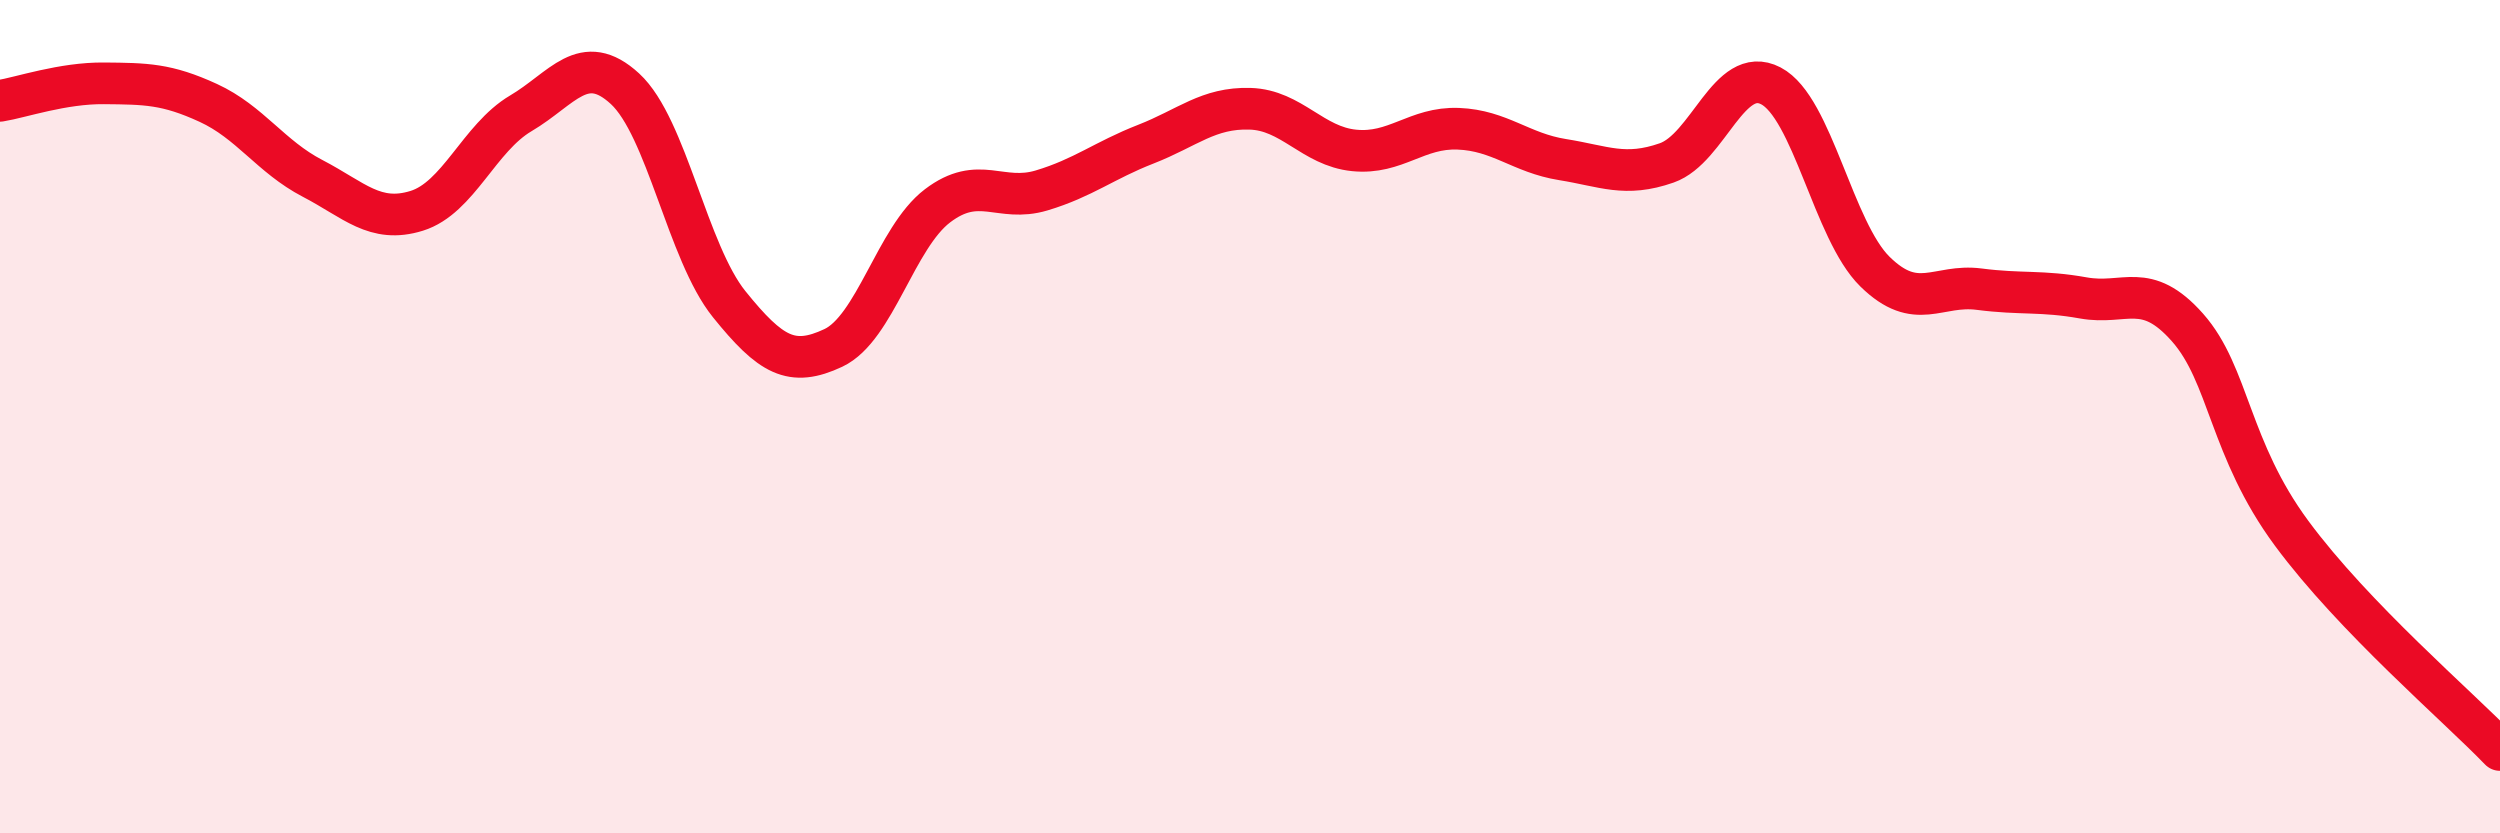
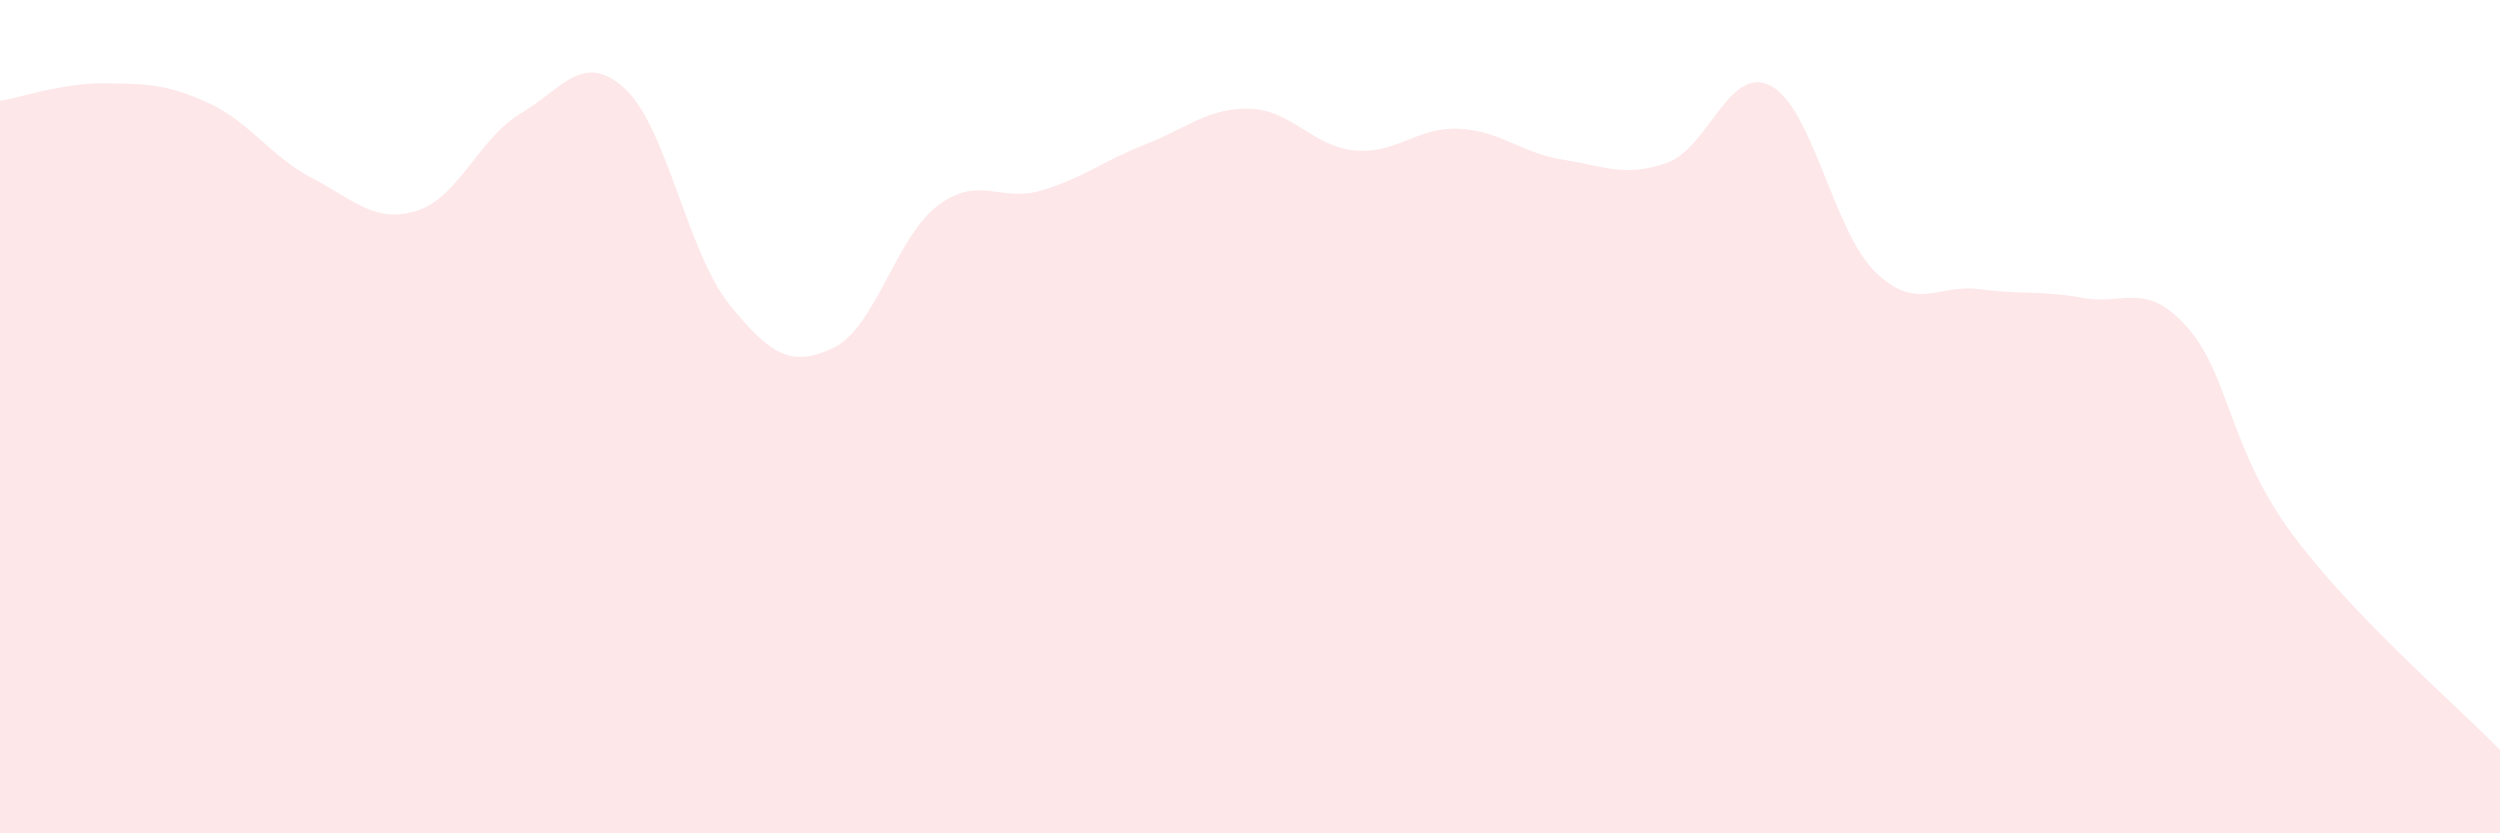
<svg xmlns="http://www.w3.org/2000/svg" width="60" height="20" viewBox="0 0 60 20">
  <path d="M 0,2.42 C 0.5,2.34 1.5,1.99 2.5,2 C 3.5,2.01 4,2.01 5,2.47 C 6,2.93 6.5,3.76 7.5,4.28 C 8.5,4.8 9,5.37 10,5.06 C 11,4.75 11.5,3.31 12.5,2.72 C 13.5,2.13 14,1.21 15,2.13 C 16,3.05 16.5,6.06 17.5,7.3 C 18.5,8.54 19,8.82 20,8.35 C 21,7.88 21.5,5.7 22.5,4.94 C 23.5,4.18 24,4.87 25,4.57 C 26,4.27 26.5,3.85 27.5,3.46 C 28.5,3.07 29,2.58 30,2.61 C 31,2.64 31.5,3.51 32.5,3.61 C 33.5,3.71 34,3.05 35,3.09 C 36,3.13 36.5,3.67 37.5,3.83 C 38.5,3.99 39,4.26 40,3.91 C 41,3.56 41.5,1.54 42.5,2.06 C 43.5,2.58 44,5.54 45,6.52 C 46,7.5 46.5,6.81 47.5,6.94 C 48.5,7.07 49,6.97 50,7.15 C 51,7.33 51.5,6.73 52.5,7.86 C 53.5,8.99 53.5,10.77 55,12.8 C 56.5,14.83 59,16.96 60,18L60 20L0 20Z" fill="#EB0A25" opacity="0.1" stroke-linecap="round" stroke-linejoin="round" />
-   <path d="M 0,2.42 C 0.5,2.34 1.5,1.99 2.5,2 C 3.5,2.01 4,2.01 5,2.47 C 6,2.93 6.5,3.76 7.5,4.28 C 8.5,4.8 9,5.37 10,5.06 C 11,4.75 11.5,3.31 12.5,2.72 C 13.5,2.13 14,1.21 15,2.13 C 16,3.05 16.5,6.06 17.5,7.3 C 18.5,8.54 19,8.82 20,8.35 C 21,7.88 21.5,5.7 22.5,4.94 C 23.5,4.18 24,4.87 25,4.57 C 26,4.27 26.5,3.85 27.5,3.46 C 28.5,3.07 29,2.58 30,2.61 C 31,2.64 31.5,3.51 32.5,3.61 C 33.5,3.71 34,3.05 35,3.09 C 36,3.13 36.5,3.67 37.5,3.83 C 38.5,3.99 39,4.26 40,3.91 C 41,3.56 41.5,1.54 42.5,2.06 C 43.5,2.58 44,5.54 45,6.52 C 46,7.5 46.5,6.81 47.5,6.94 C 48.5,7.07 49,6.97 50,7.15 C 51,7.33 51.5,6.73 52.5,7.86 C 53.5,8.99 53.5,10.77 55,12.8 C 56.5,14.83 59,16.96 60,18" stroke="#EB0A25" stroke-width="1" fill="none" stroke-linecap="round" stroke-linejoin="round" />
</svg>